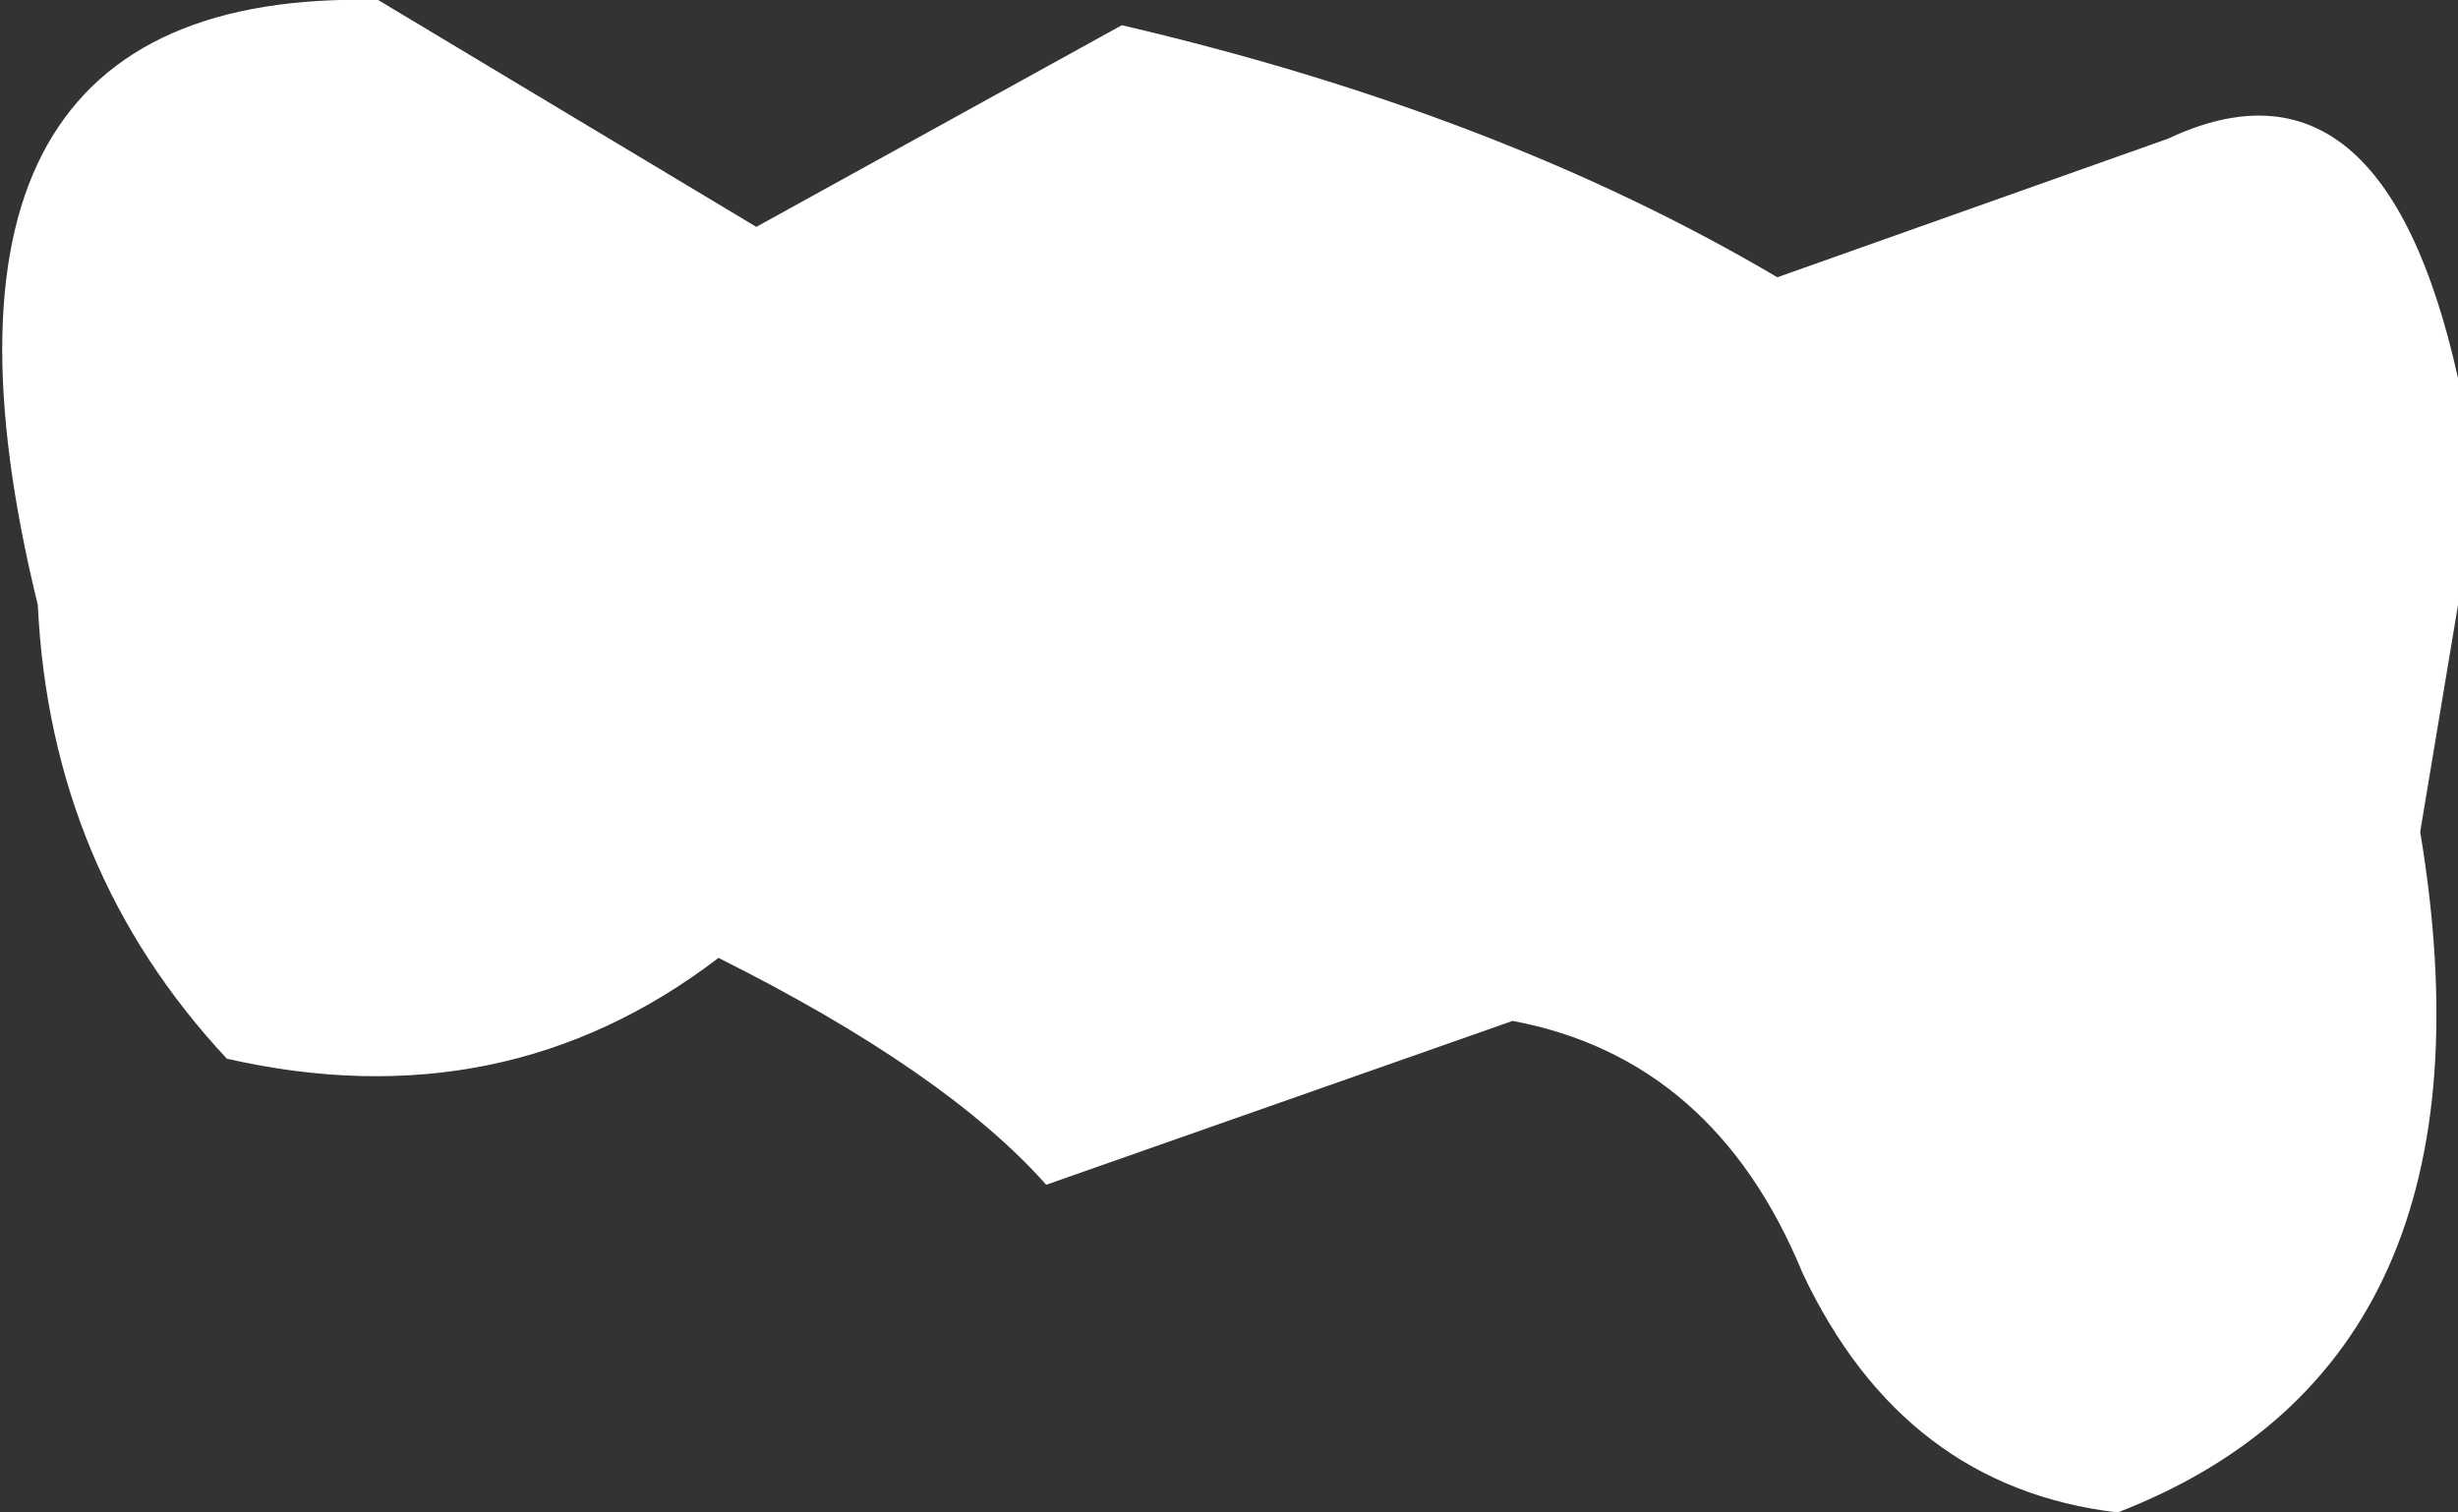
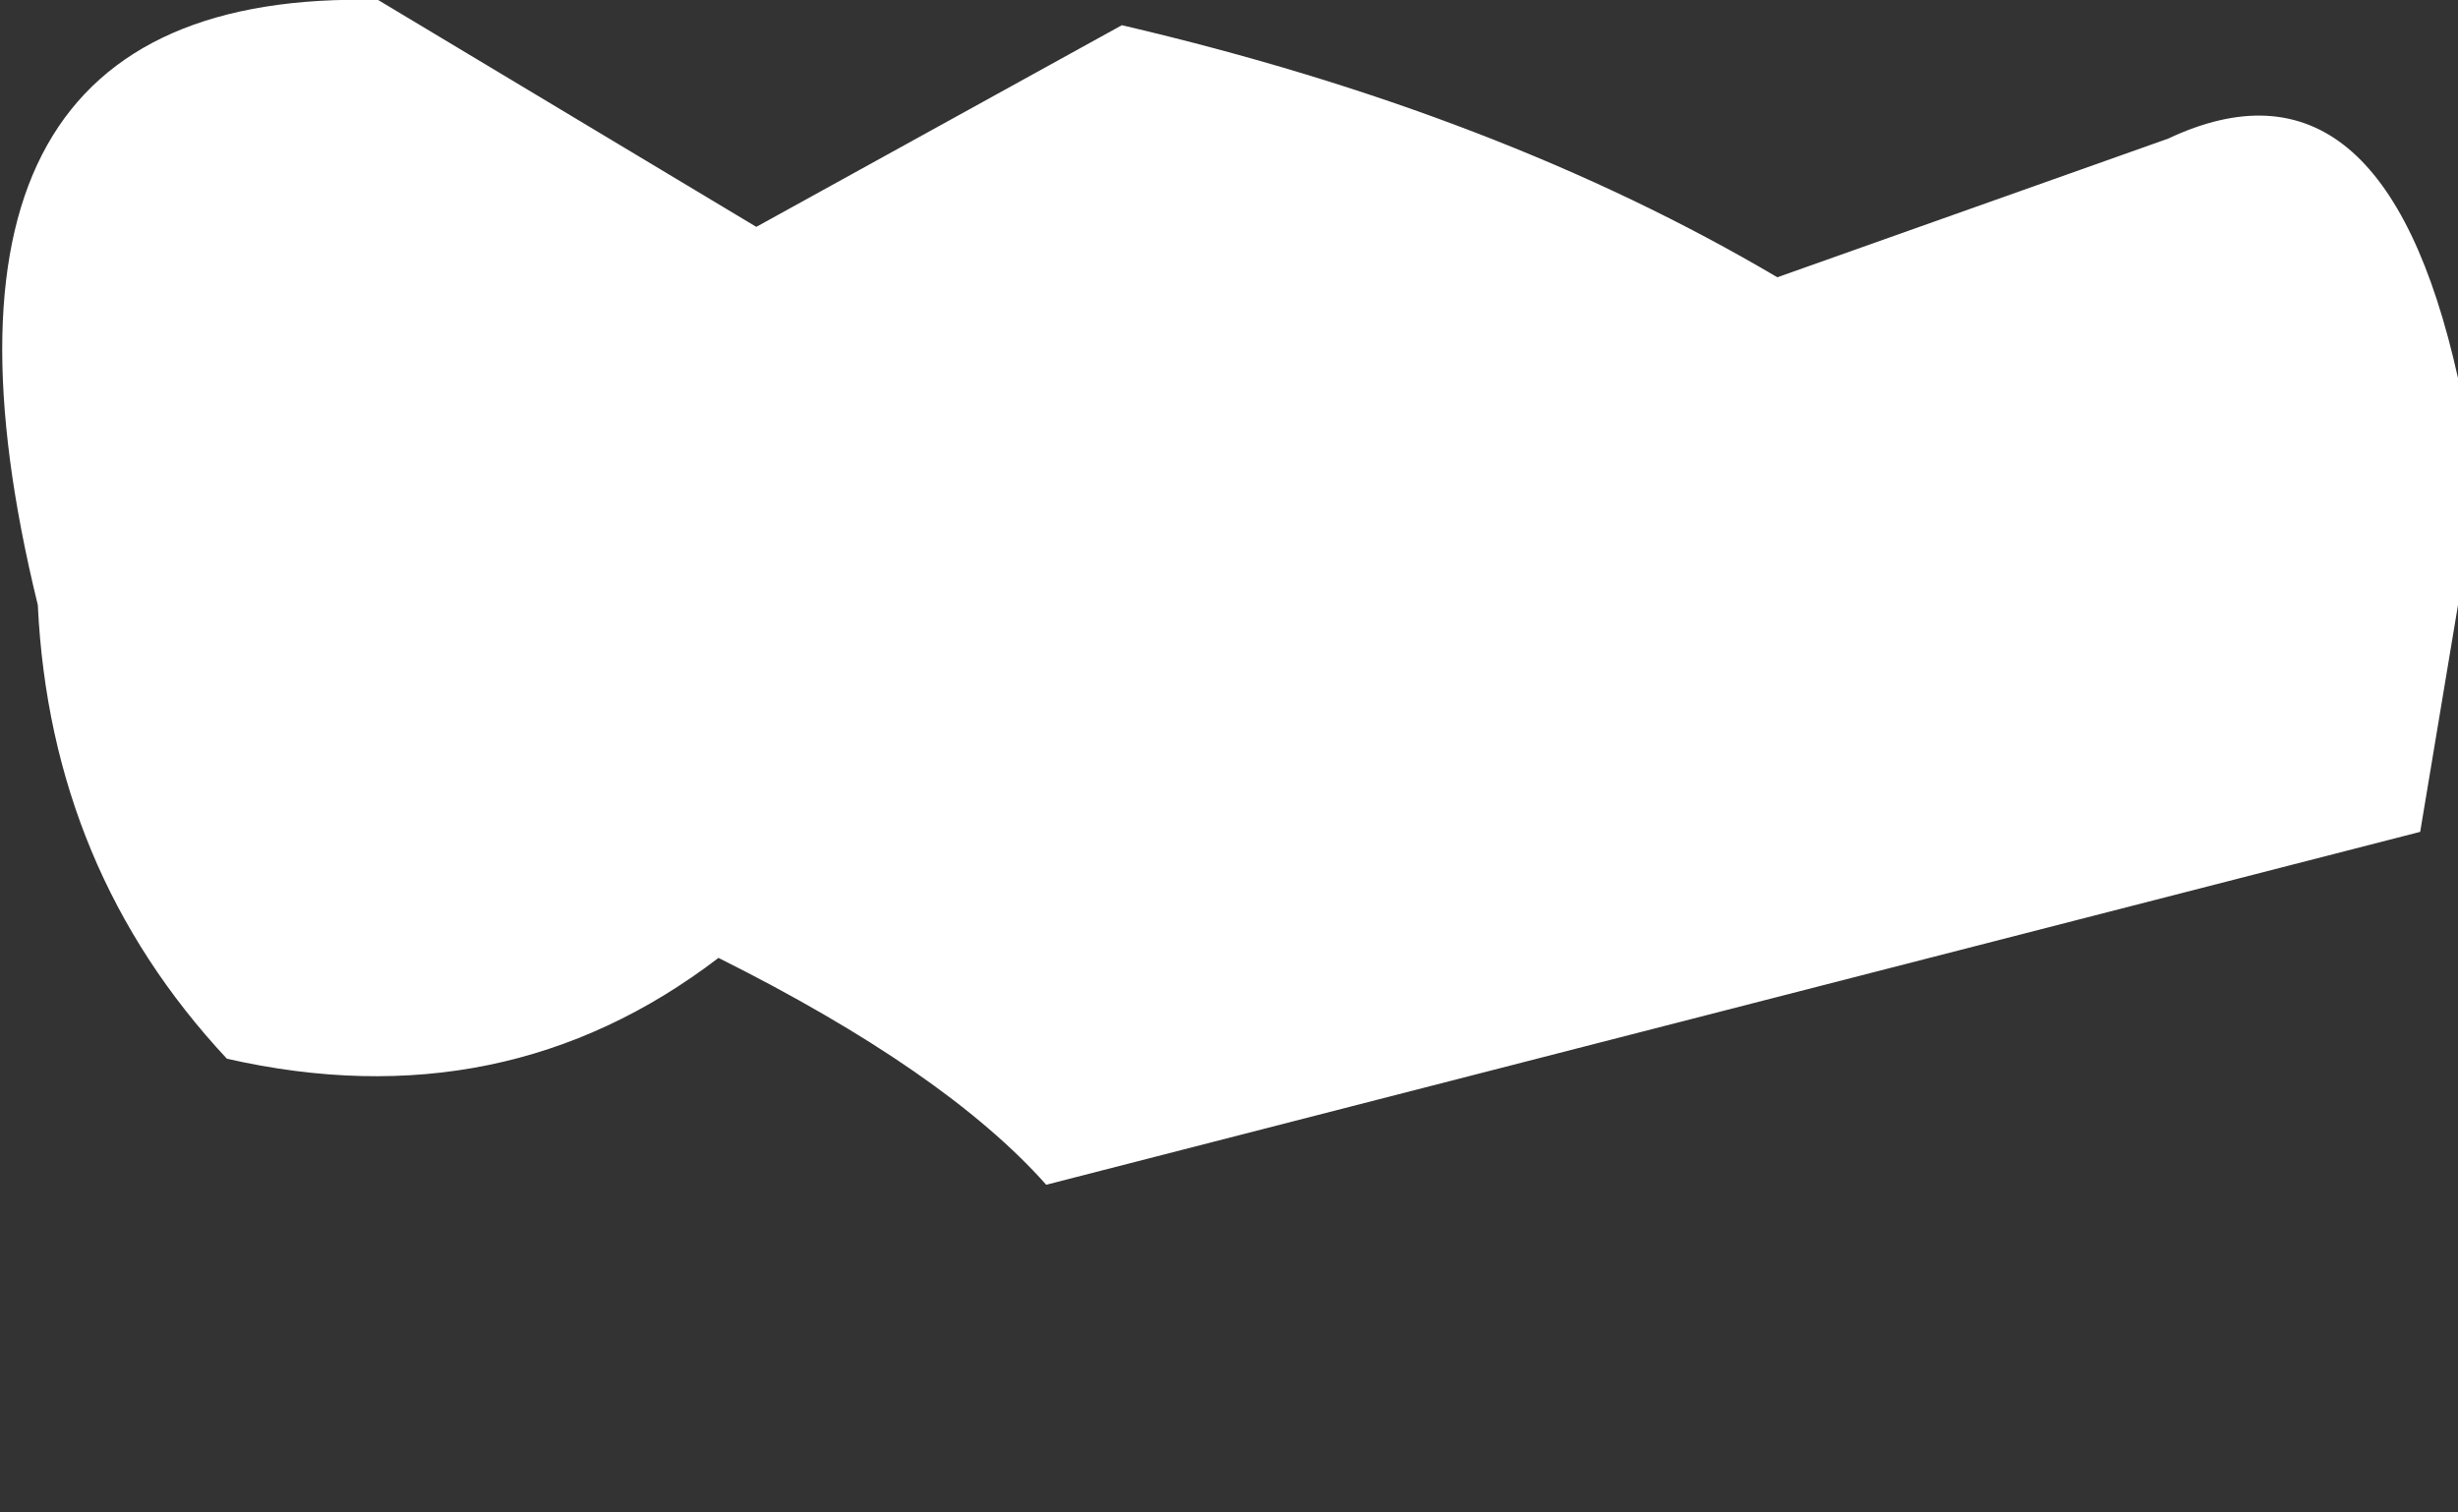
<svg xmlns="http://www.w3.org/2000/svg" height="6.0px" width="9.75px">
  <rect width="100%" height="100%" fill="#333333" stroke="none" />
  <g transform="matrix(1.0, 0.0, 0.0, 1.0, 0.15, 0.0)">
-     <path d="M9.6 1.5 L9.6 2.4 9.45 3.3 Q9.8 5.4 8.25 6.0 7.4 5.9 7.0 5.05 6.65 4.2 5.85 4.05 L4.0 4.7 Q3.6 4.25 2.7 3.8 1.85 4.45 0.75 4.2 0.05 3.45 0.0 2.4 -0.6 -0.05 1.35 0.0 L2.85 0.9 4.3 0.1 Q5.8 0.45 6.9 1.1 L8.45 0.55 Q9.3 0.15 9.6 1.5" fill="#ffffff" fill-rule="evenodd" stroke="none" />
+     <path d="M9.6 1.5 L9.6 2.4 9.45 3.3 L4.0 4.7 Q3.6 4.25 2.7 3.8 1.85 4.45 0.75 4.2 0.05 3.45 0.0 2.4 -0.6 -0.05 1.35 0.0 L2.85 0.9 4.3 0.1 Q5.8 0.45 6.9 1.1 L8.45 0.55 Q9.3 0.15 9.6 1.5" fill="#ffffff" fill-rule="evenodd" stroke="none" />
  </g>
</svg>